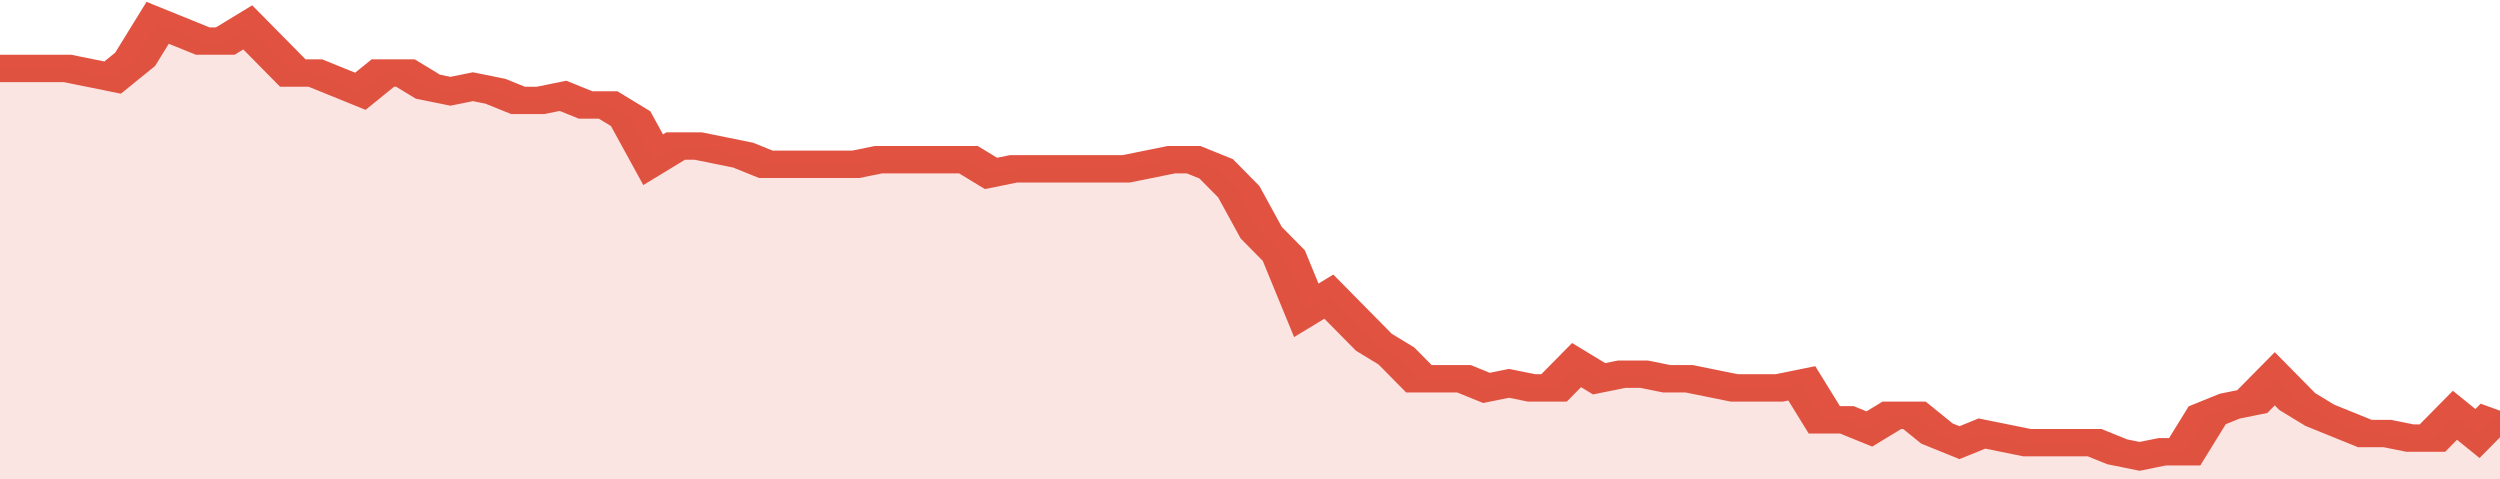
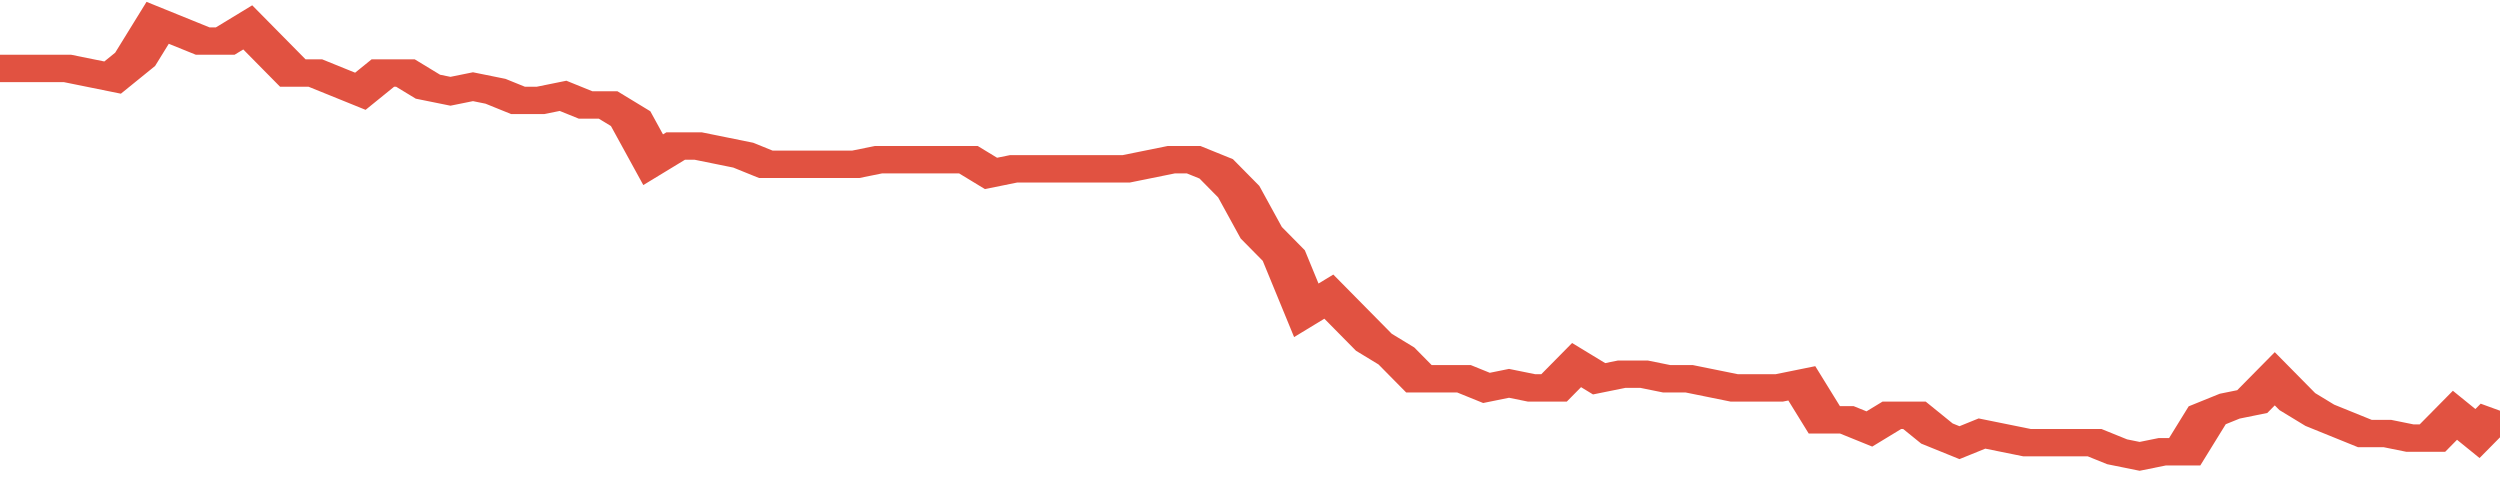
<svg xmlns="http://www.w3.org/2000/svg" viewBox="0 0 333 105" width="120" height="23" preserveAspectRatio="none">
  <polyline fill="none" stroke="#E15241" stroke-width="6" points="0, 15 3, 15 6, 15 9, 15 12, 16 15, 17 18, 13 21, 5 24, 7 27, 9 30, 9 33, 6 36, 11 39, 16 42, 16 45, 18 48, 20 51, 16 54, 16 57, 19 60, 20 63, 19 66, 20 69, 22 72, 22 75, 21 78, 23 81, 23 84, 26 87, 35 90, 32 93, 32 96, 33 99, 34 102, 36 105, 36 108, 36 111, 36 114, 36 117, 35 120, 35 123, 35 126, 35 129, 35 132, 38 135, 37 138, 37 141, 37 144, 37 147, 37 150, 37 153, 36 156, 35 159, 35 162, 37 165, 42 168, 51 171, 56 174, 68 177, 65 180, 70 183, 75 186, 78 189, 83 192, 83 195, 83 198, 85 201, 84 204, 85 207, 85 210, 80 213, 83 216, 82 219, 82 222, 83 225, 83 228, 84 231, 85 234, 85 237, 85 240, 84 243, 92 246, 92 249, 94 252, 91 255, 91 258, 95 261, 97 264, 95 267, 96 270, 97 273, 97 276, 97 279, 97 282, 99 285, 100 288, 99 291, 99 294, 91 297, 89 300, 88 303, 83 306, 88 309, 91 312, 93 315, 95 318, 95 321, 96 324, 96 327, 91 330, 95 333, 90 333, 90 "> </polyline>
-   <polygon fill="#E15241" opacity="0.15" points="0, 105 0, 15 3, 15 6, 15 9, 15 12, 16 15, 17 18, 13 21, 5 24, 7 27, 9 30, 9 33, 6 36, 11 39, 16 42, 16 45, 18 48, 20 51, 16 54, 16 57, 19 60, 20 63, 19 66, 20 69, 22 72, 22 75, 21 78, 23 81, 23 84, 26 87, 35 90, 32 93, 32 96, 33 99, 34 102, 36 105, 36 108, 36 111, 36 114, 36 117, 35 120, 35 123, 35 126, 35 129, 35 132, 38 135, 37 138, 37 141, 37 144, 37 147, 37 150, 37 153, 36 156, 35 159, 35 162, 37 165, 42 168, 51 171, 56 174, 68 177, 65 180, 70 183, 75 186, 78 189, 83 192, 83 195, 83 198, 85 201, 84 204, 85 207, 85 210, 80 213, 83 216, 82 219, 82 222, 83 225, 83 228, 84 231, 85 234, 85 237, 85 240, 84 243, 92 246, 92 249, 94 252, 91 255, 91 258, 95 261, 97 264, 95 267, 96 270, 97 273, 97 276, 97 279, 97 282, 99 285, 100 288, 99 291, 99 294, 91 297, 89 300, 88 303, 83 306, 88 309, 91 312, 93 315, 95 318, 95 321, 96 324, 96 327, 91 330, 95 333, 90 333, 105 " />
</svg>